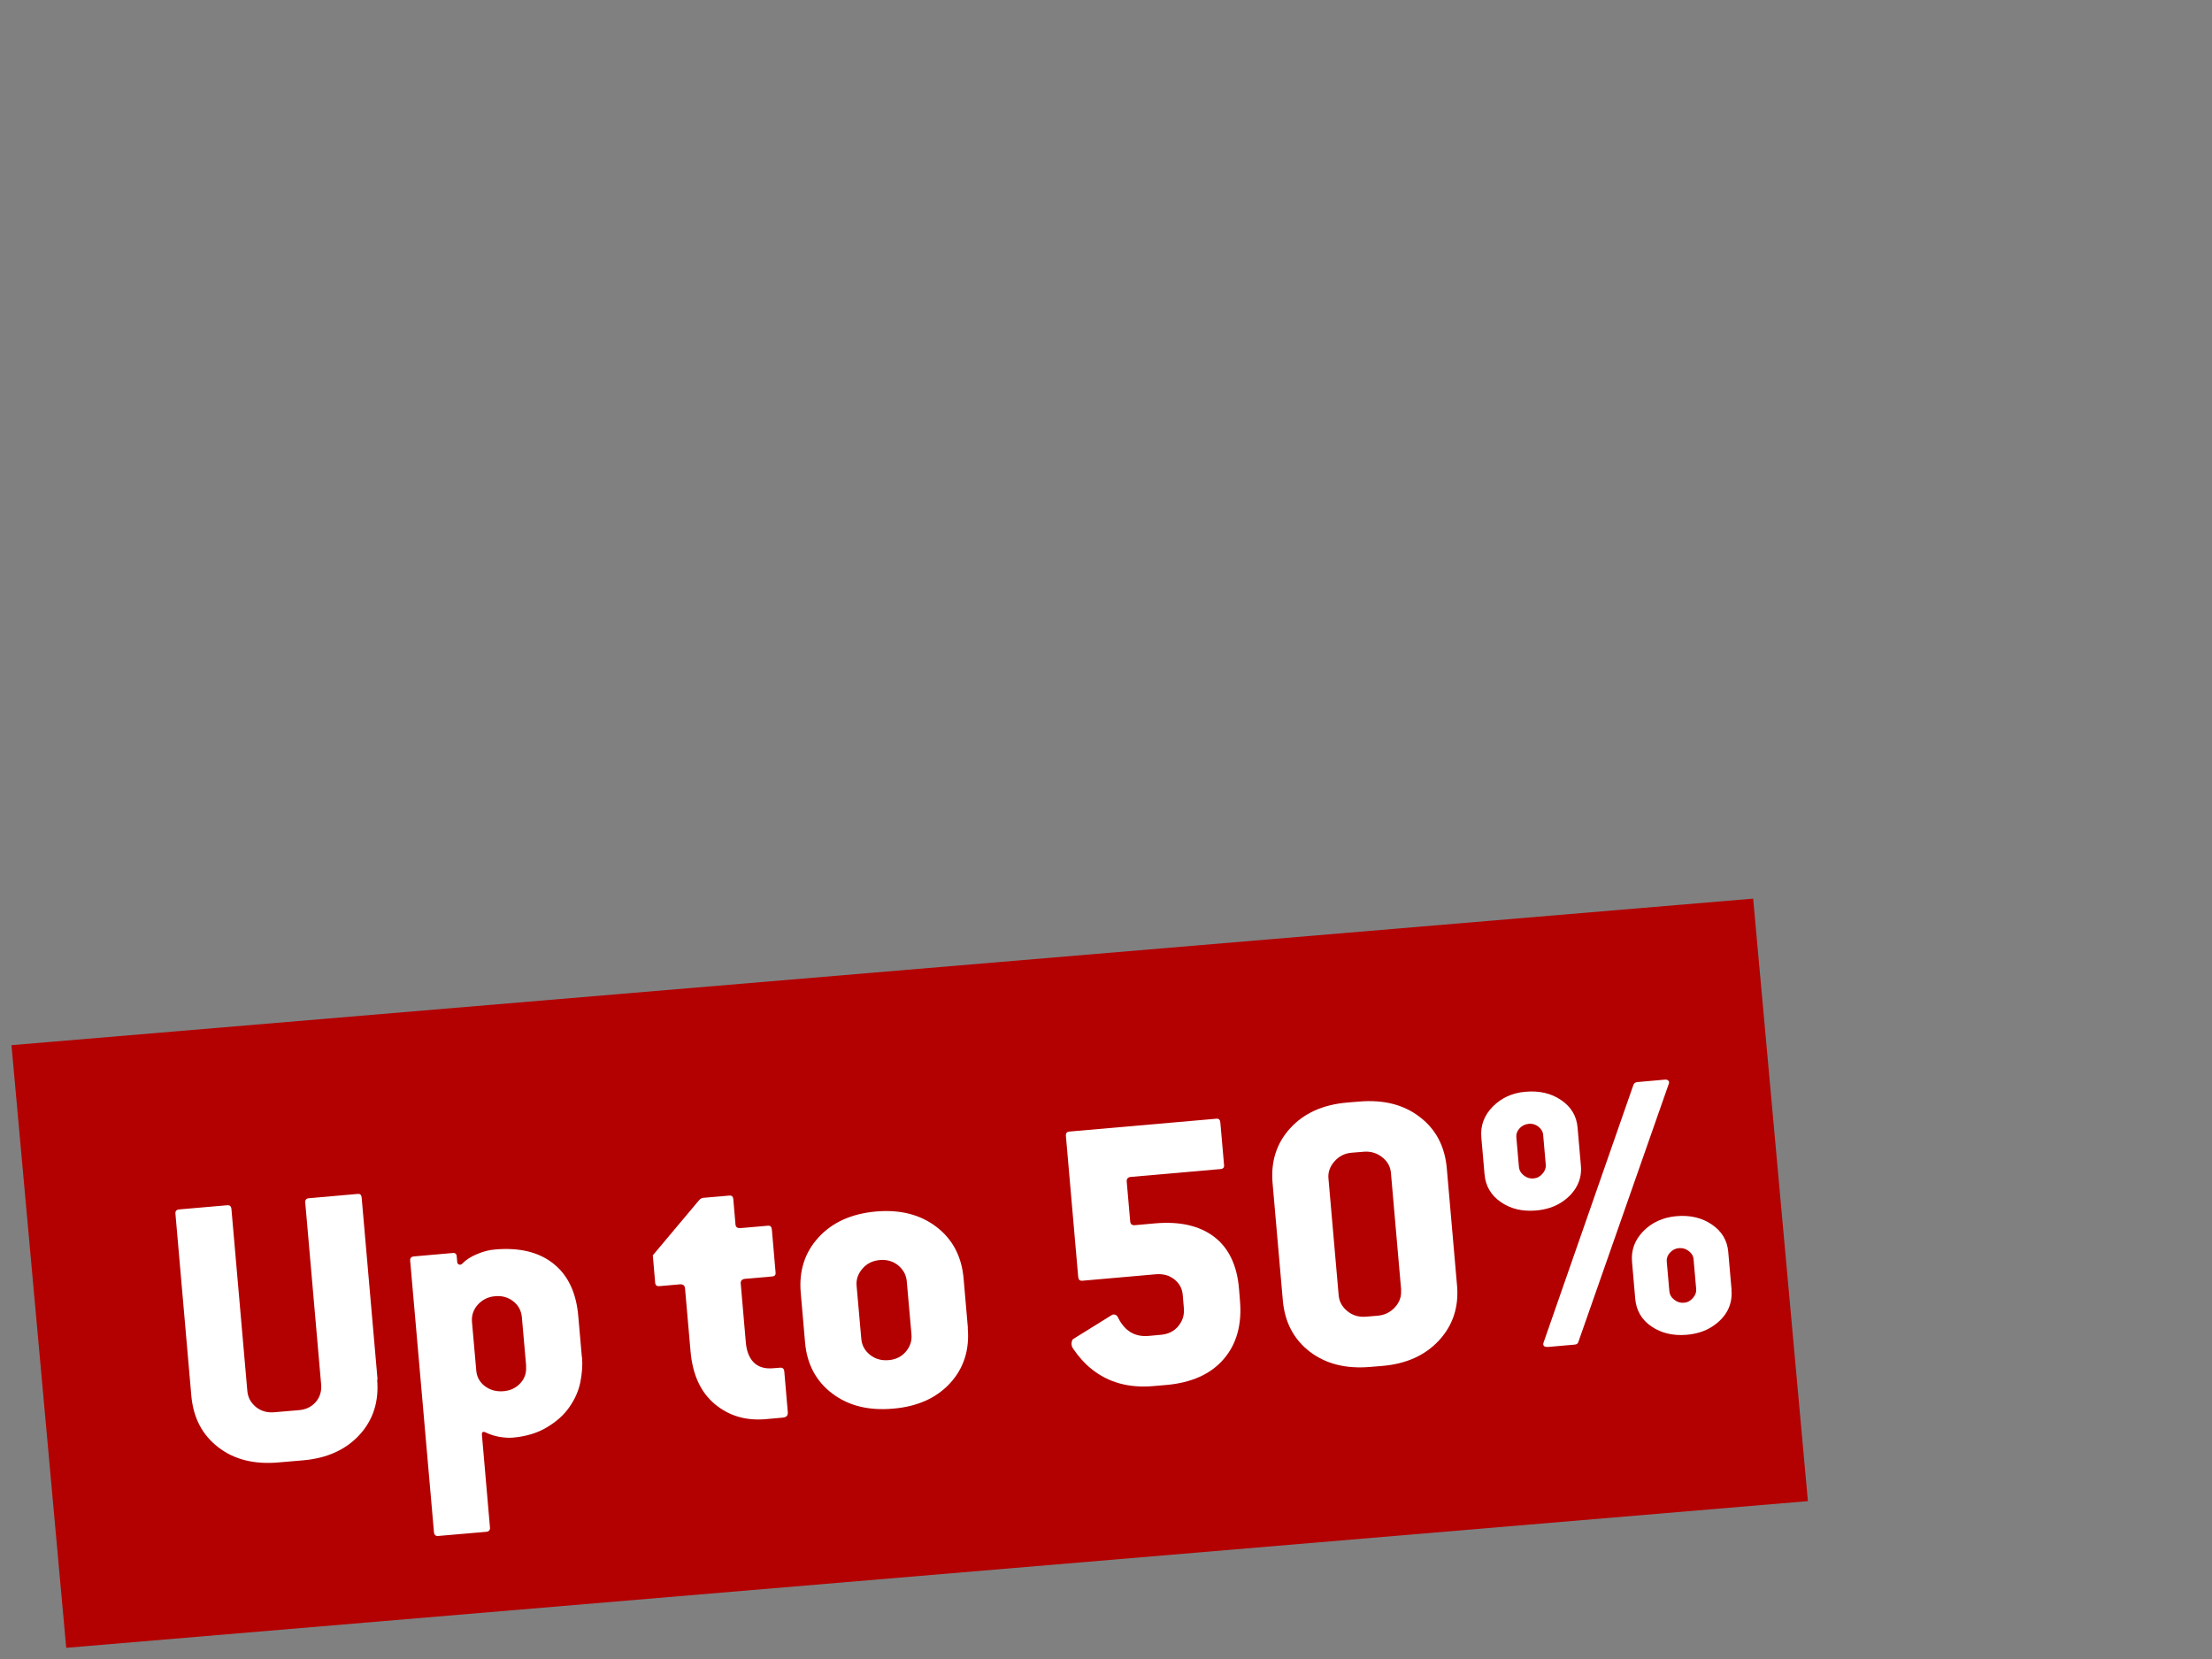
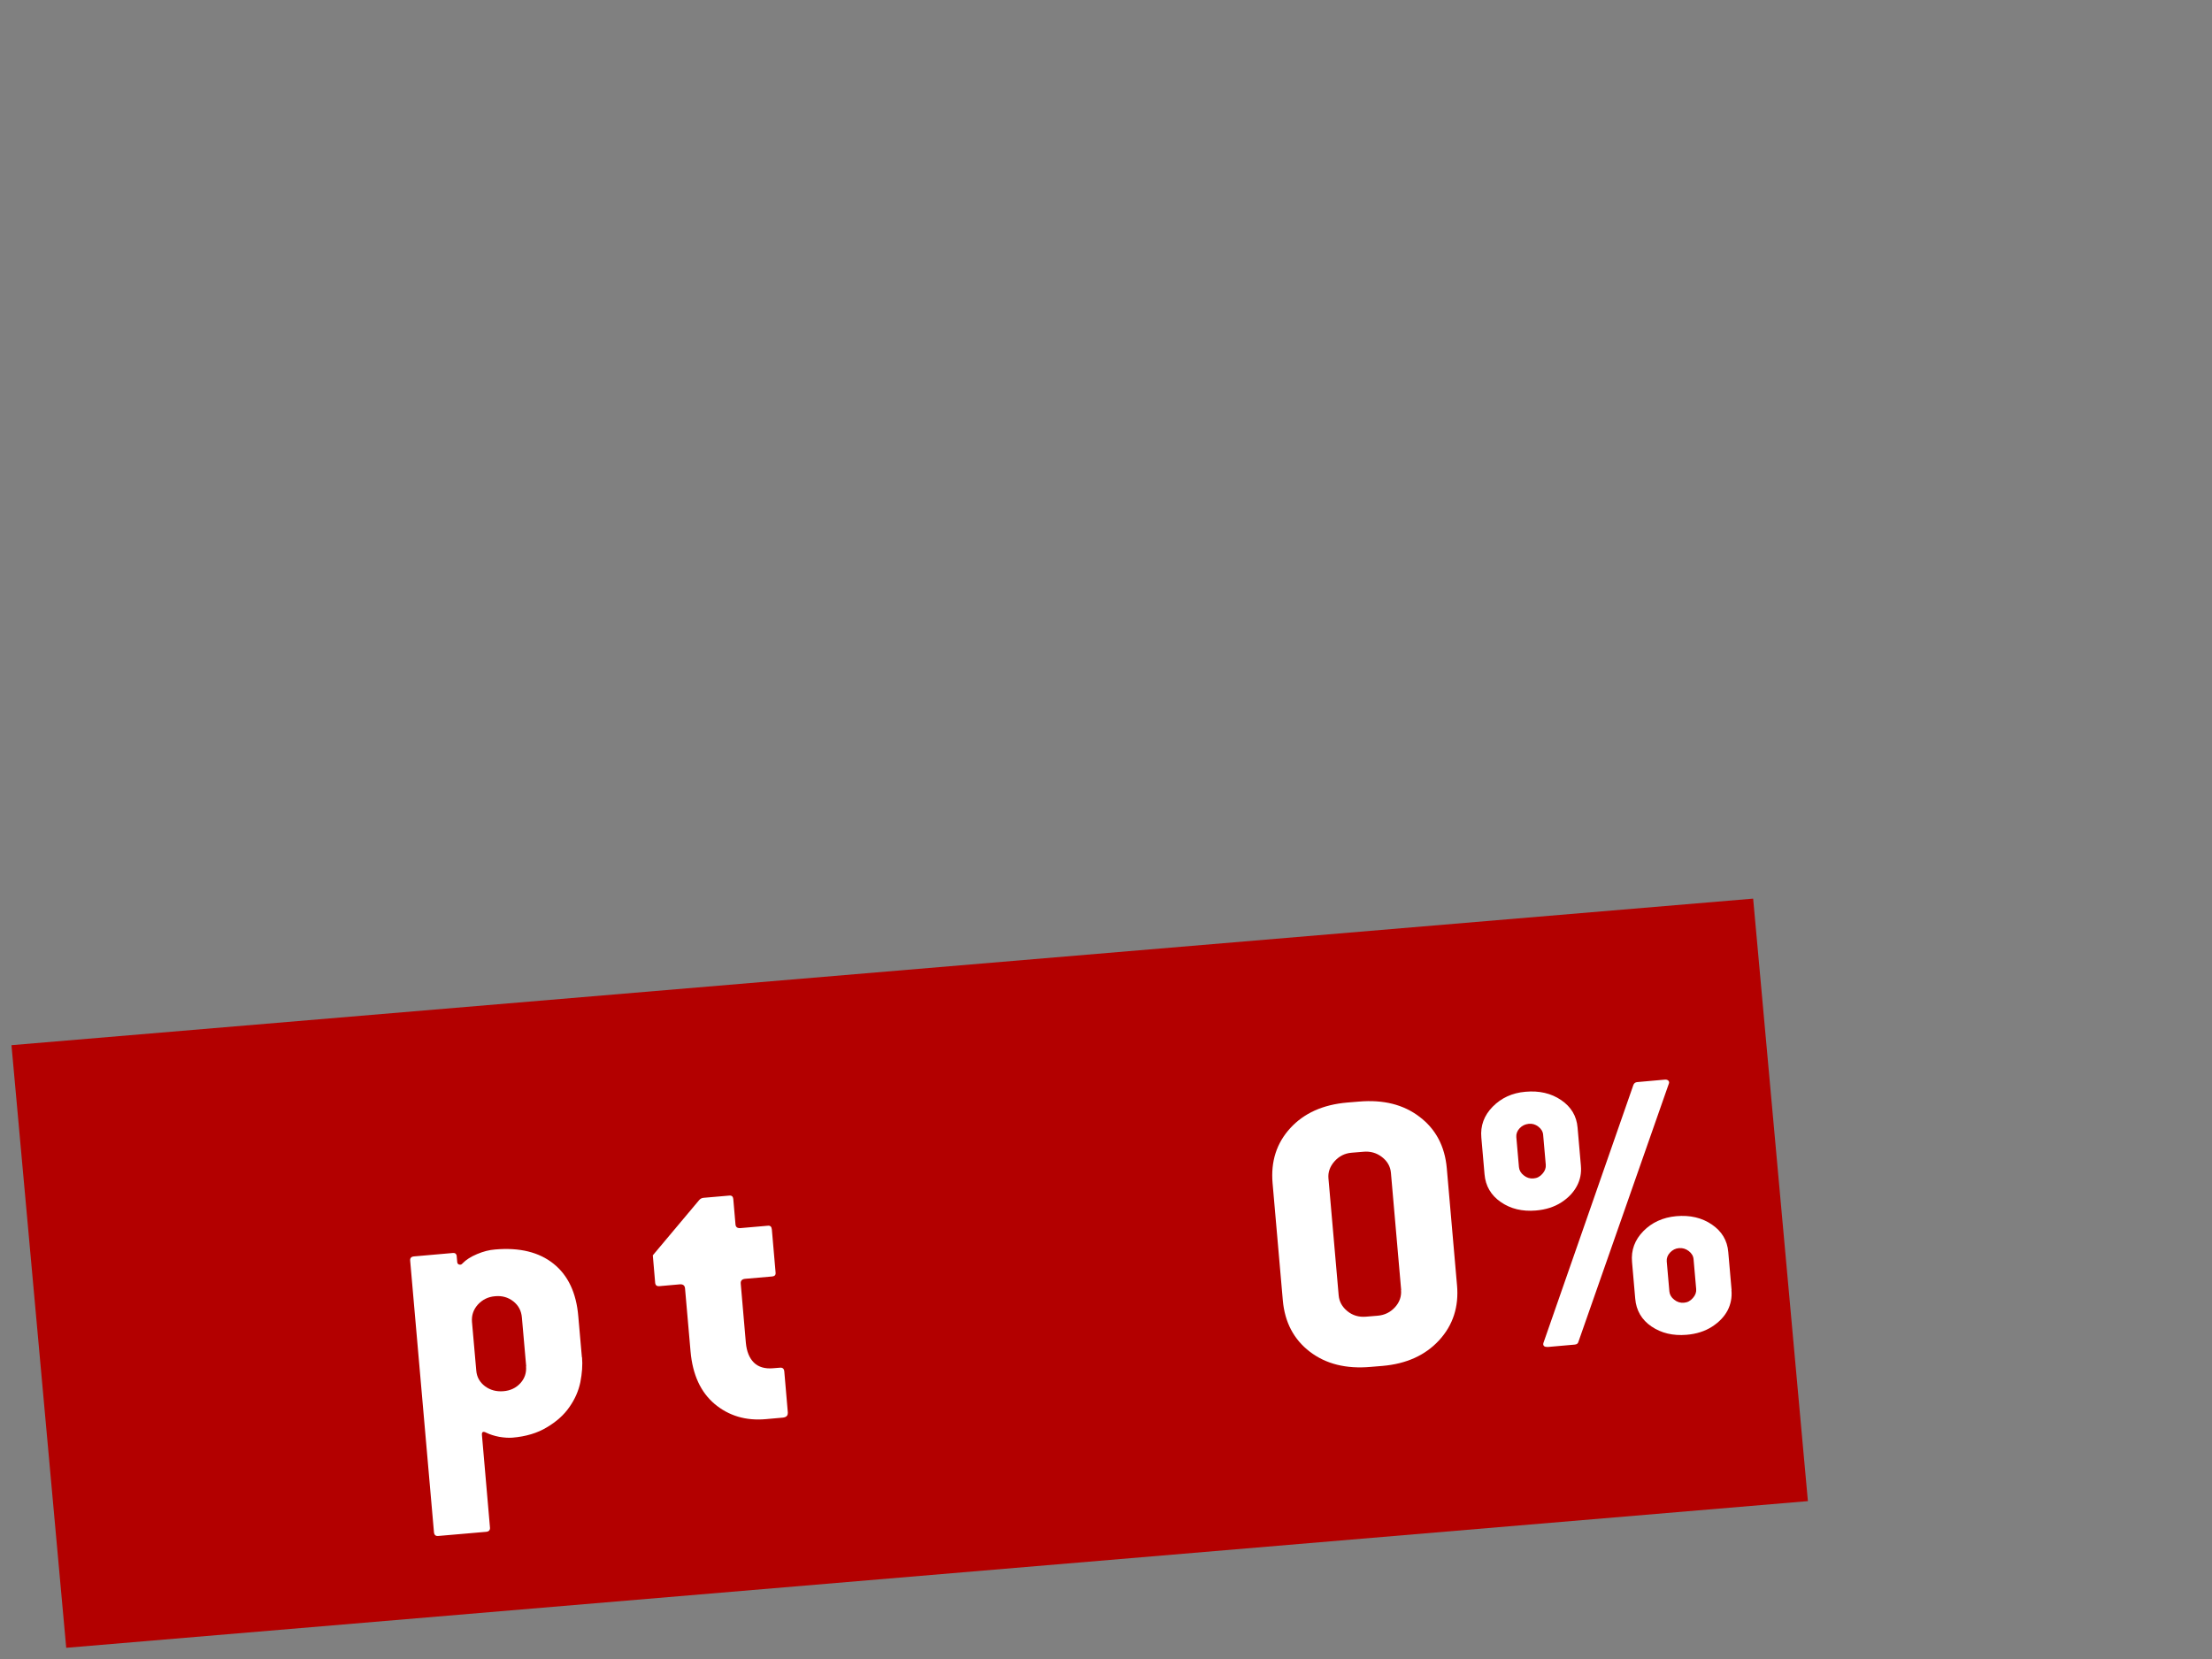
<svg xmlns="http://www.w3.org/2000/svg" id="Ebene_1" viewBox="0 0 160 120">
  <rect x="0" y="0" width="160" height="120" fill="#808080" stroke="none" />
  <defs>
    <style>
      .cls-1 {
        fill: #b30000;
      }

      .cls-2 {
        fill: #fff;
      }
    </style>
  </defs>
  <path class="cls-1" d="M.83,75.6l125.98-10.6,3.96,43.58L4.79,119.19.83,75.6Z" />
  <g>
-     <path class="cls-2" d="M27.28,99.79c.14,1.58-.29,2.92-1.27,3.99-.99,1.08-2.35,1.7-4.09,1.85l-1.76.15c-1.78.16-3.24-.21-4.39-1.11-1.15-.89-1.79-2.13-1.93-3.71l-1.15-13.16c-.02-.2.07-.3.27-.32l3.46-.3c.2-.02.3.07.32.27l1.15,13.16c.04.47.25.85.62,1.16.37.3.82.43,1.35.38l1.76-.15c.51-.04.91-.24,1.22-.59.3-.35.43-.77.39-1.26l-1.15-13.16c-.02-.2.07-.3.27-.32l3.52-.31c.18-.02.27.07.29.27l1.15,13.16Z" />
    <path class="cls-2" d="M42.1,98.17c.05.57,0,1.17-.12,1.8-.13.63-.39,1.23-.79,1.8-.39.57-.94,1.06-1.63,1.47-.69.42-1.53.67-2.5.75-.27.02-.59,0-.95-.06-.36-.07-.67-.17-.94-.3-.23-.12-.33-.06-.31.17l.58,6.68c.02.19-.07.3-.27.32l-3.46.3c-.2.02-.3-.07-.32-.27l-1.72-19.63c-.02-.2.07-.3.27-.32l2.84-.25c.08,0,.14.01.18.06.04.04.07.09.07.13l.04.44c0,.12.06.19.15.21.09.02.17,0,.24-.09.25-.26.6-.48,1.05-.67.45-.19.88-.3,1.29-.33,1.78-.16,3.19.19,4.24,1.03,1.05.84,1.65,2.11,1.79,3.81l.26,2.96ZM38.06,98.82l-.31-3.52c-.04-.49-.25-.88-.62-1.17-.37-.29-.81-.42-1.32-.37-.51.04-.92.25-1.25.61-.32.36-.46.78-.42,1.25l.31,3.52c.04.47.25.84.63,1.13.38.28.82.4,1.33.36.51-.04.92-.24,1.23-.58.31-.34.45-.75.41-1.22Z" />
    <path class="cls-2" d="M56.98,102.18c.02.21-.1.33-.35.36l-1.23.11c-1.45.13-2.68-.24-3.7-1.09-1.02-.86-1.6-2.12-1.75-3.8l-.4-4.57c-.02-.21-.15-.31-.38-.29l-1.46.13c-.2.02-.3-.06-.32-.24l-.17-1.99,3.34-3.98c.09-.11.2-.17.34-.18l1.85-.16c.18-.02.27.07.29.24l.16,1.85c.02.2.14.28.38.26l1.96-.17c.18-.02.27.07.29.27l.27,3.11c.02.18-.06.27-.24.29l-1.96.17c-.23.02-.34.14-.32.35l.37,4.28c.06.63.25,1.1.58,1.43.33.32.79.46,1.38.41l.5-.04c.2-.02.3.07.32.27l.26,3.02Z" />
-     <path class="cls-2" d="M70,96.05c.14,1.58-.29,2.92-1.27,3.99-.99,1.08-2.36,1.7-4.12,1.85-1.78.16-3.25-.21-4.42-1.1-1.17-.89-1.83-2.13-1.96-3.71l-.31-3.57c-.14-1.58.29-2.92,1.29-4.01s2.38-1.71,4.16-1.87c1.74-.15,3.19.22,4.36,1.11,1.17.89,1.83,2.14,1.97,3.74l.31,3.57ZM65.93,96.53l-.34-3.84c-.04-.47-.25-.85-.62-1.16-.37-.3-.81-.43-1.32-.39-.53.05-.95.25-1.27.63-.32.37-.46.78-.42,1.23l.34,3.84c.04.47.25.85.63,1.16.38.3.83.43,1.36.38.51-.04.92-.25,1.23-.61.31-.36.45-.78.41-1.25Z" />
-     <path class="cls-2" d="M89.69,94.07c.15,1.74-.24,3.15-1.18,4.24s-2.33,1.71-4.16,1.87l-.94.08c-1.76.15-3.24-.26-4.45-1.23-.49-.39-.93-.88-1.34-1.48-.09-.13-.13-.27-.11-.42.02-.15.06-.25.14-.29l2.77-1.72c.07-.05.16-.05.25-.02.09.03.16.1.21.22.48.96,1.21,1.4,2.21,1.31l.88-.08c.53-.05.95-.25,1.26-.63.31-.37.45-.81.4-1.32l-.08-.94c-.04-.47-.25-.84-.62-1.13s-.81-.4-1.32-.36l-5.33.47c-.18.01-.27-.08-.29-.27l-.89-10.2c-.02-.2.06-.3.24-.32l10.64-.93c.18-.02.27.07.29.27l.27,3.08c.02.18-.07.27-.24.29l-6.51.57c-.21.02-.31.14-.29.35l.25,2.87c.02.2.13.29.35.27l1.44-.13c1.8-.16,3.22.17,4.28.97,1.05.8,1.66,2.06,1.8,3.75l.07.85Z" />
    <path class="cls-2" d="M105.39,92.96c.14,1.56-.29,2.89-1.29,3.98s-2.37,1.71-4.1,1.86l-.85.07c-1.78.16-3.25-.21-4.41-1.1-1.16-.89-1.81-2.13-1.95-3.71l-.74-8.47c-.14-1.58.29-2.91,1.28-3.99.99-1.08,2.36-1.7,4.12-1.85l.85-.07c1.76-.15,3.22.21,4.39,1.11,1.17.89,1.82,2.13,1.96,3.71l.74,8.47ZM101.35,93.31l-.74-8.47c-.04-.47-.26-.85-.65-1.15-.39-.3-.84-.43-1.35-.38l-.85.07c-.49.04-.9.25-1.23.62-.33.37-.48.79-.44,1.23l.74,8.47c.04.45.25.83.63,1.14.38.31.83.44,1.33.4l.85-.07c.51-.04.93-.25,1.26-.61.33-.36.48-.78.44-1.25Z" />
    <path class="cls-2" d="M114.35,84.32c.05.53-.05,1.02-.29,1.47-.24.45-.61.85-1.12,1.18-.51.33-1.13.53-1.85.59-.98.08-1.82-.12-2.53-.61-.71-.49-1.11-1.16-1.18-2.02l-.23-2.64c-.08-.86.2-1.61.82-2.24.62-.63,1.41-1,2.37-1.08,1-.09,1.86.11,2.58.6.72.49,1.12,1.15,1.19,1.99l.24,2.75ZM111.81,84.25l-.19-2.17c-.02-.23-.14-.43-.35-.59-.21-.16-.44-.23-.7-.2s-.47.13-.65.32c-.18.19-.26.41-.24.64l.19,2.17c.02.23.14.44.35.6.21.17.44.24.7.22s.47-.13.65-.34c.18-.2.26-.42.24-.66ZM120.71,78.39l-6.54,18.67c-.03.12-.12.19-.28.2l-1.93.17c-.12,0-.21-.01-.27-.06-.06-.05-.08-.13-.05-.23l6.51-18.67c.05-.12.14-.19.28-.2l2.02-.18c.1,0,.17.02.23.08.05.06.07.14.03.22ZM125.24,93.32c.05.53-.05,1.02-.28,1.47-.24.45-.61.84-1.12,1.17-.51.33-1.13.53-1.85.59-.98.08-1.82-.12-2.53-.6s-1.11-1.16-1.18-2.02l-.23-2.64c-.08-.86.2-1.61.82-2.24.62-.63,1.41-.99,2.37-1.08,1-.09,1.86.11,2.58.6.72.49,1.12,1.15,1.19,1.99l.24,2.75ZM122.69,93.25l-.19-2.17c-.02-.23-.14-.43-.35-.59-.21-.16-.44-.23-.7-.21s-.47.13-.65.32c-.18.19-.26.41-.24.64l.19,2.17c.02.23.14.44.35.6.21.17.44.24.7.22s.47-.13.65-.34c.18-.2.26-.42.24-.65Z" />
  </g>
</svg>